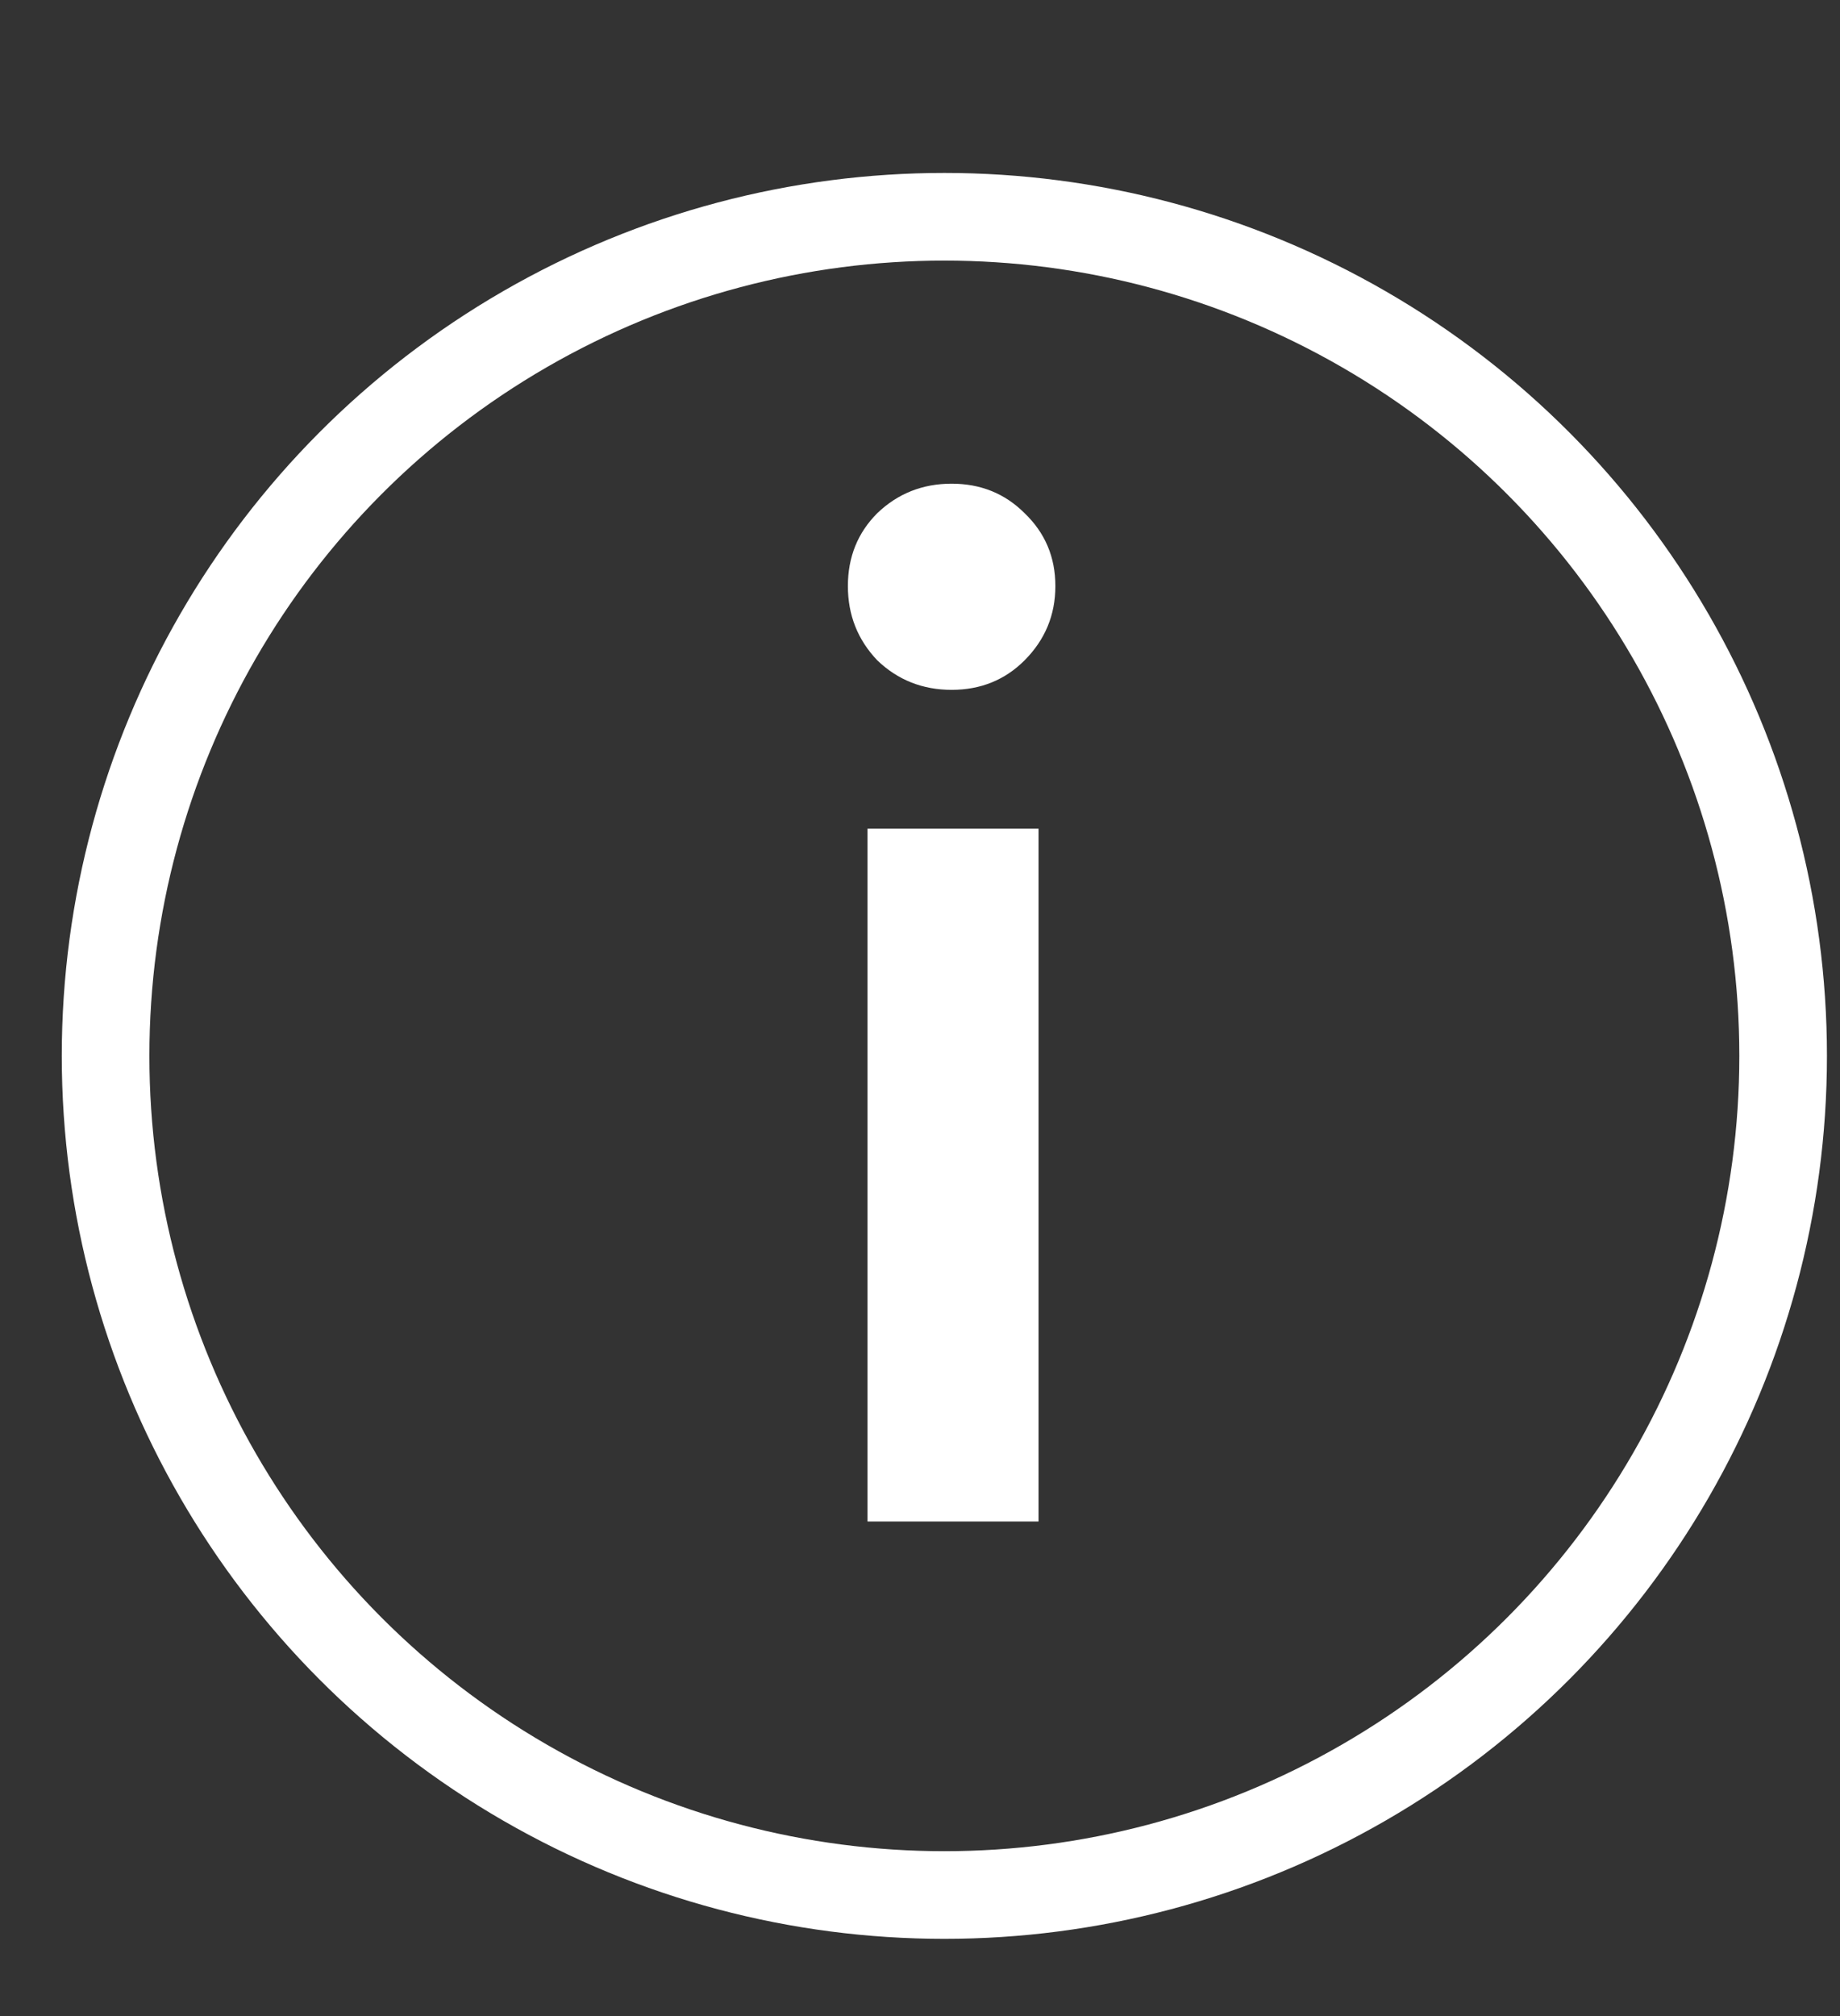
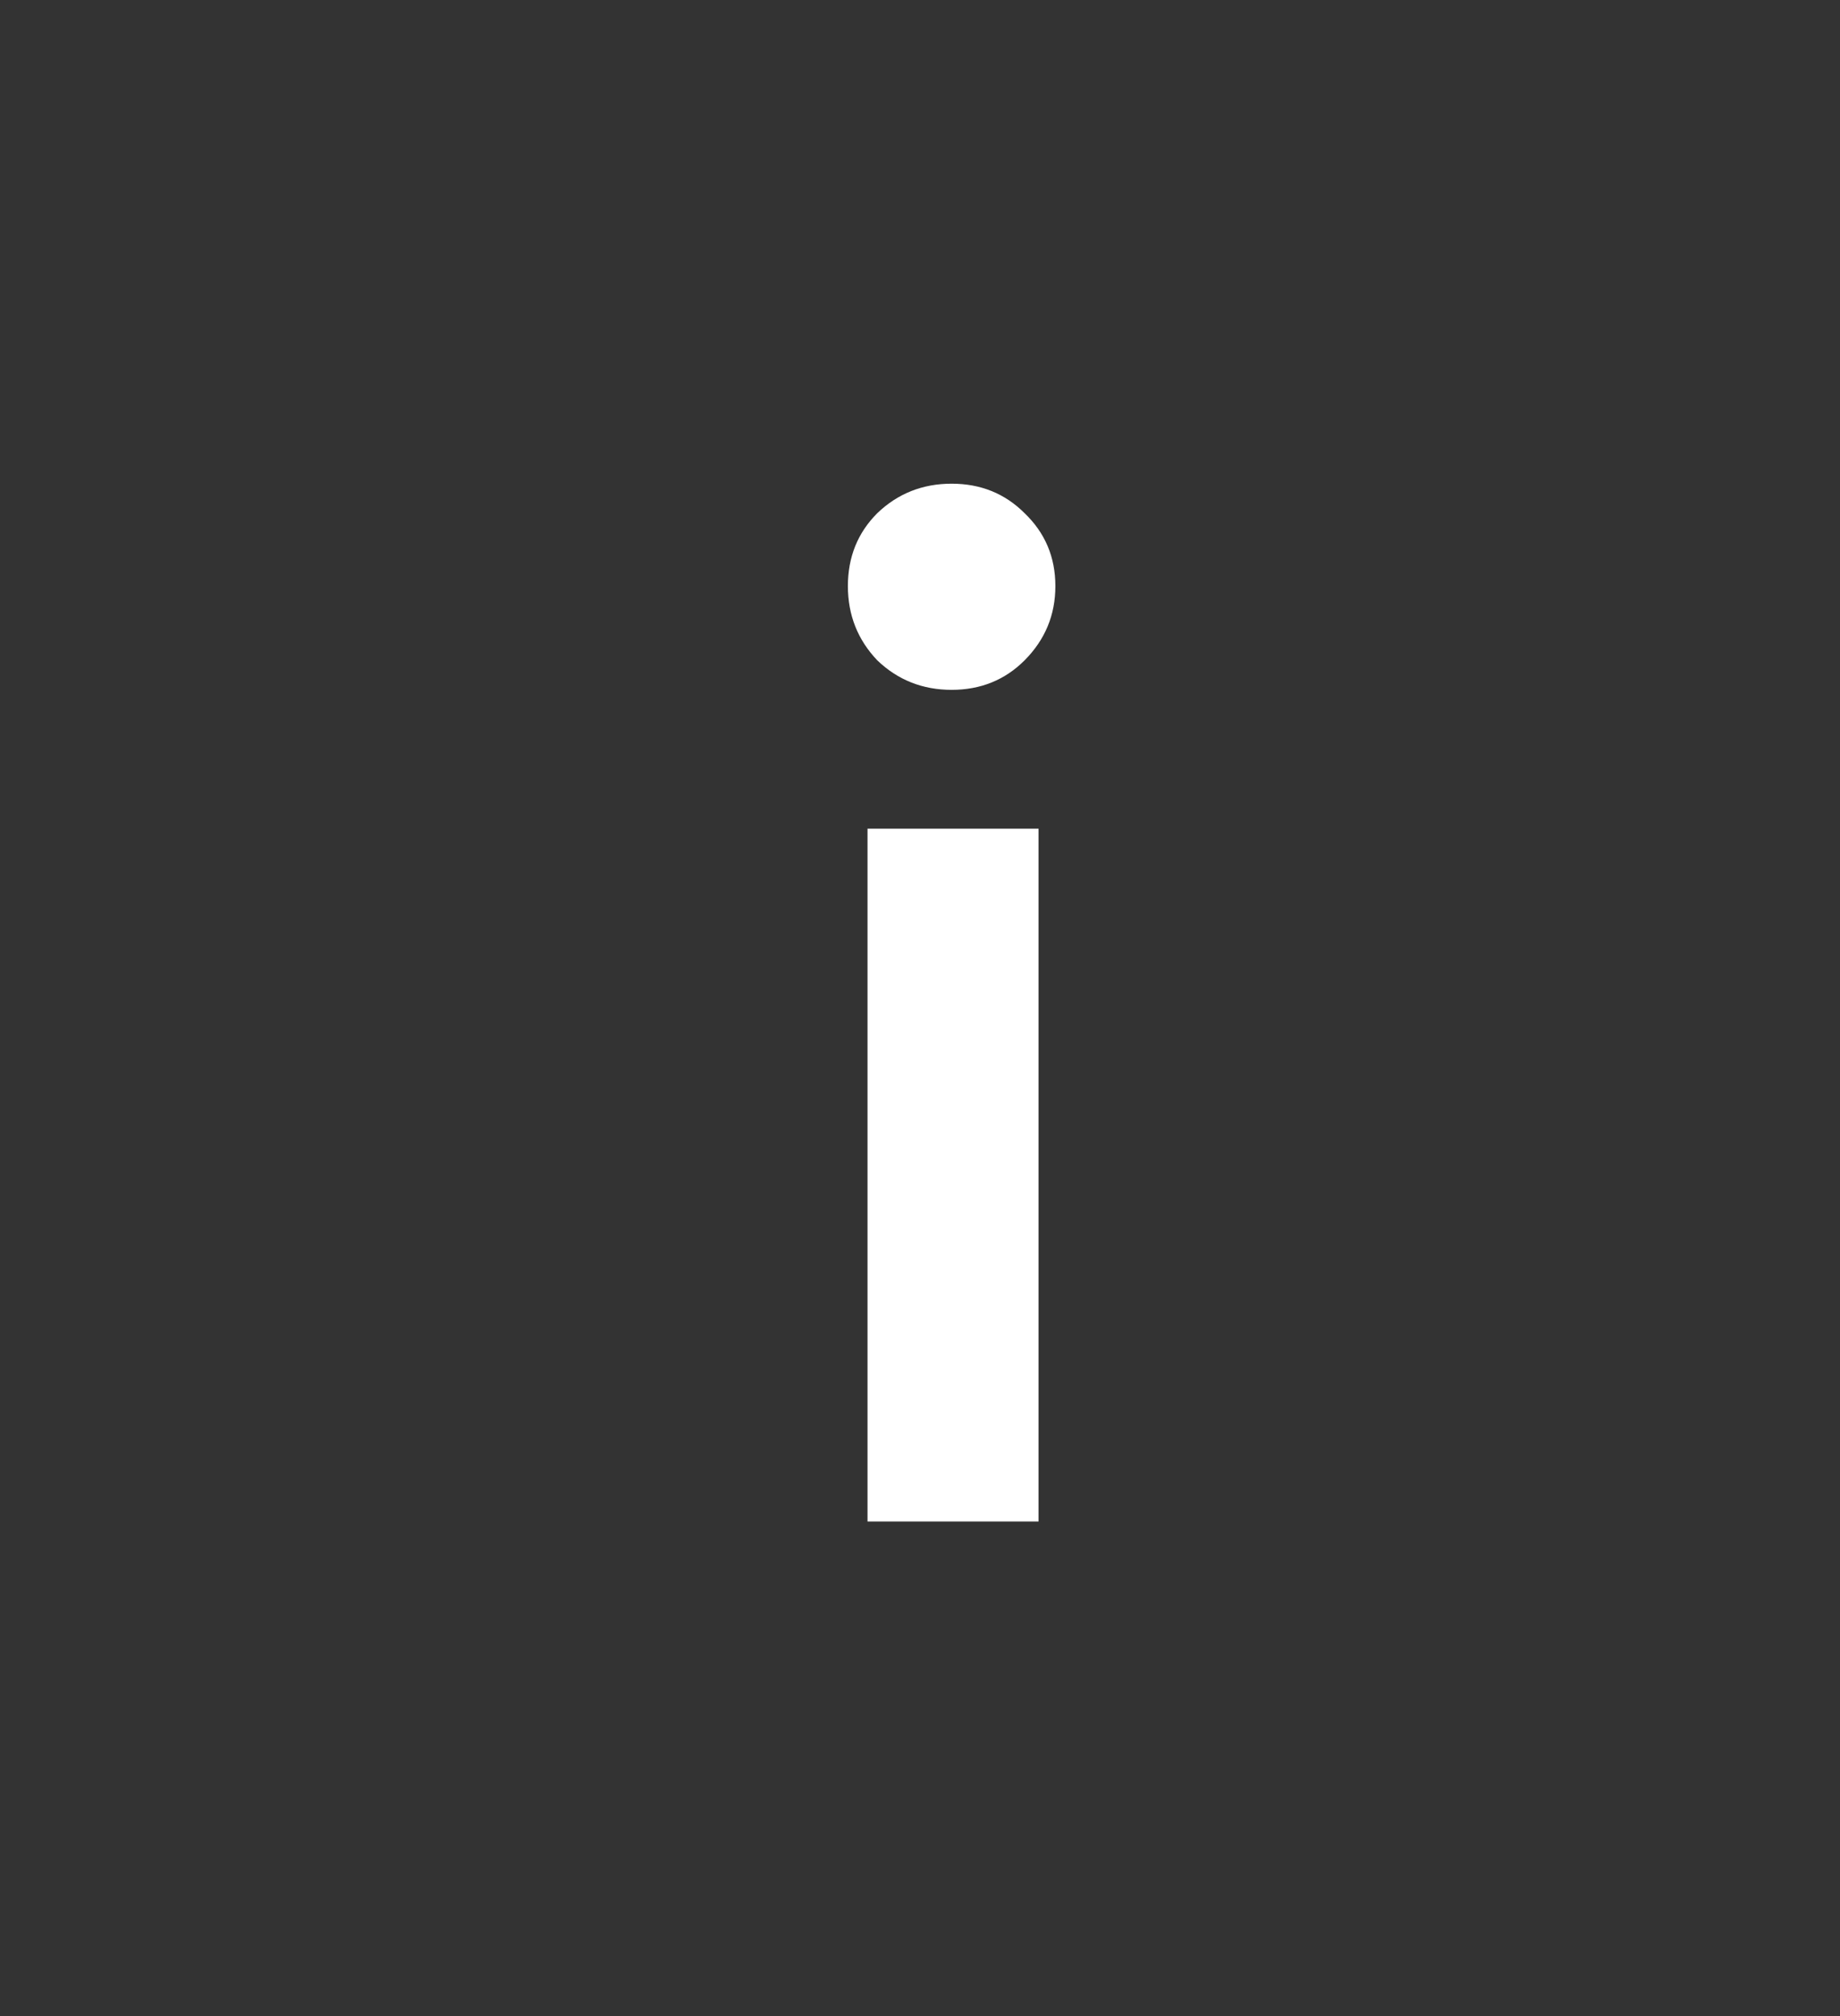
<svg xmlns="http://www.w3.org/2000/svg" width="21" height="23" viewBox="0 0 21 23" fill="none">
  <rect x="0" y="0" width="21" height="23" fill="#333333" stroke="none" />
  <path d="M9.901 17.358V9.454H11.853V17.358H9.901ZM10.861 7.87C10.53 7.87 10.247 7.758 10.013 7.534C9.789 7.299 9.677 7.017 9.677 6.686C9.677 6.355 9.789 6.078 10.013 5.854C10.247 5.63 10.53 5.518 10.861 5.518C11.191 5.518 11.469 5.63 11.693 5.854C11.927 6.078 12.045 6.355 12.045 6.686C12.045 7.017 11.927 7.299 11.693 7.534C11.469 7.758 11.191 7.87 10.861 7.87Z" fill="white" />
-   <circle cx="10.778" cy="12.046" r="9.573" stroke="white" />
</svg>